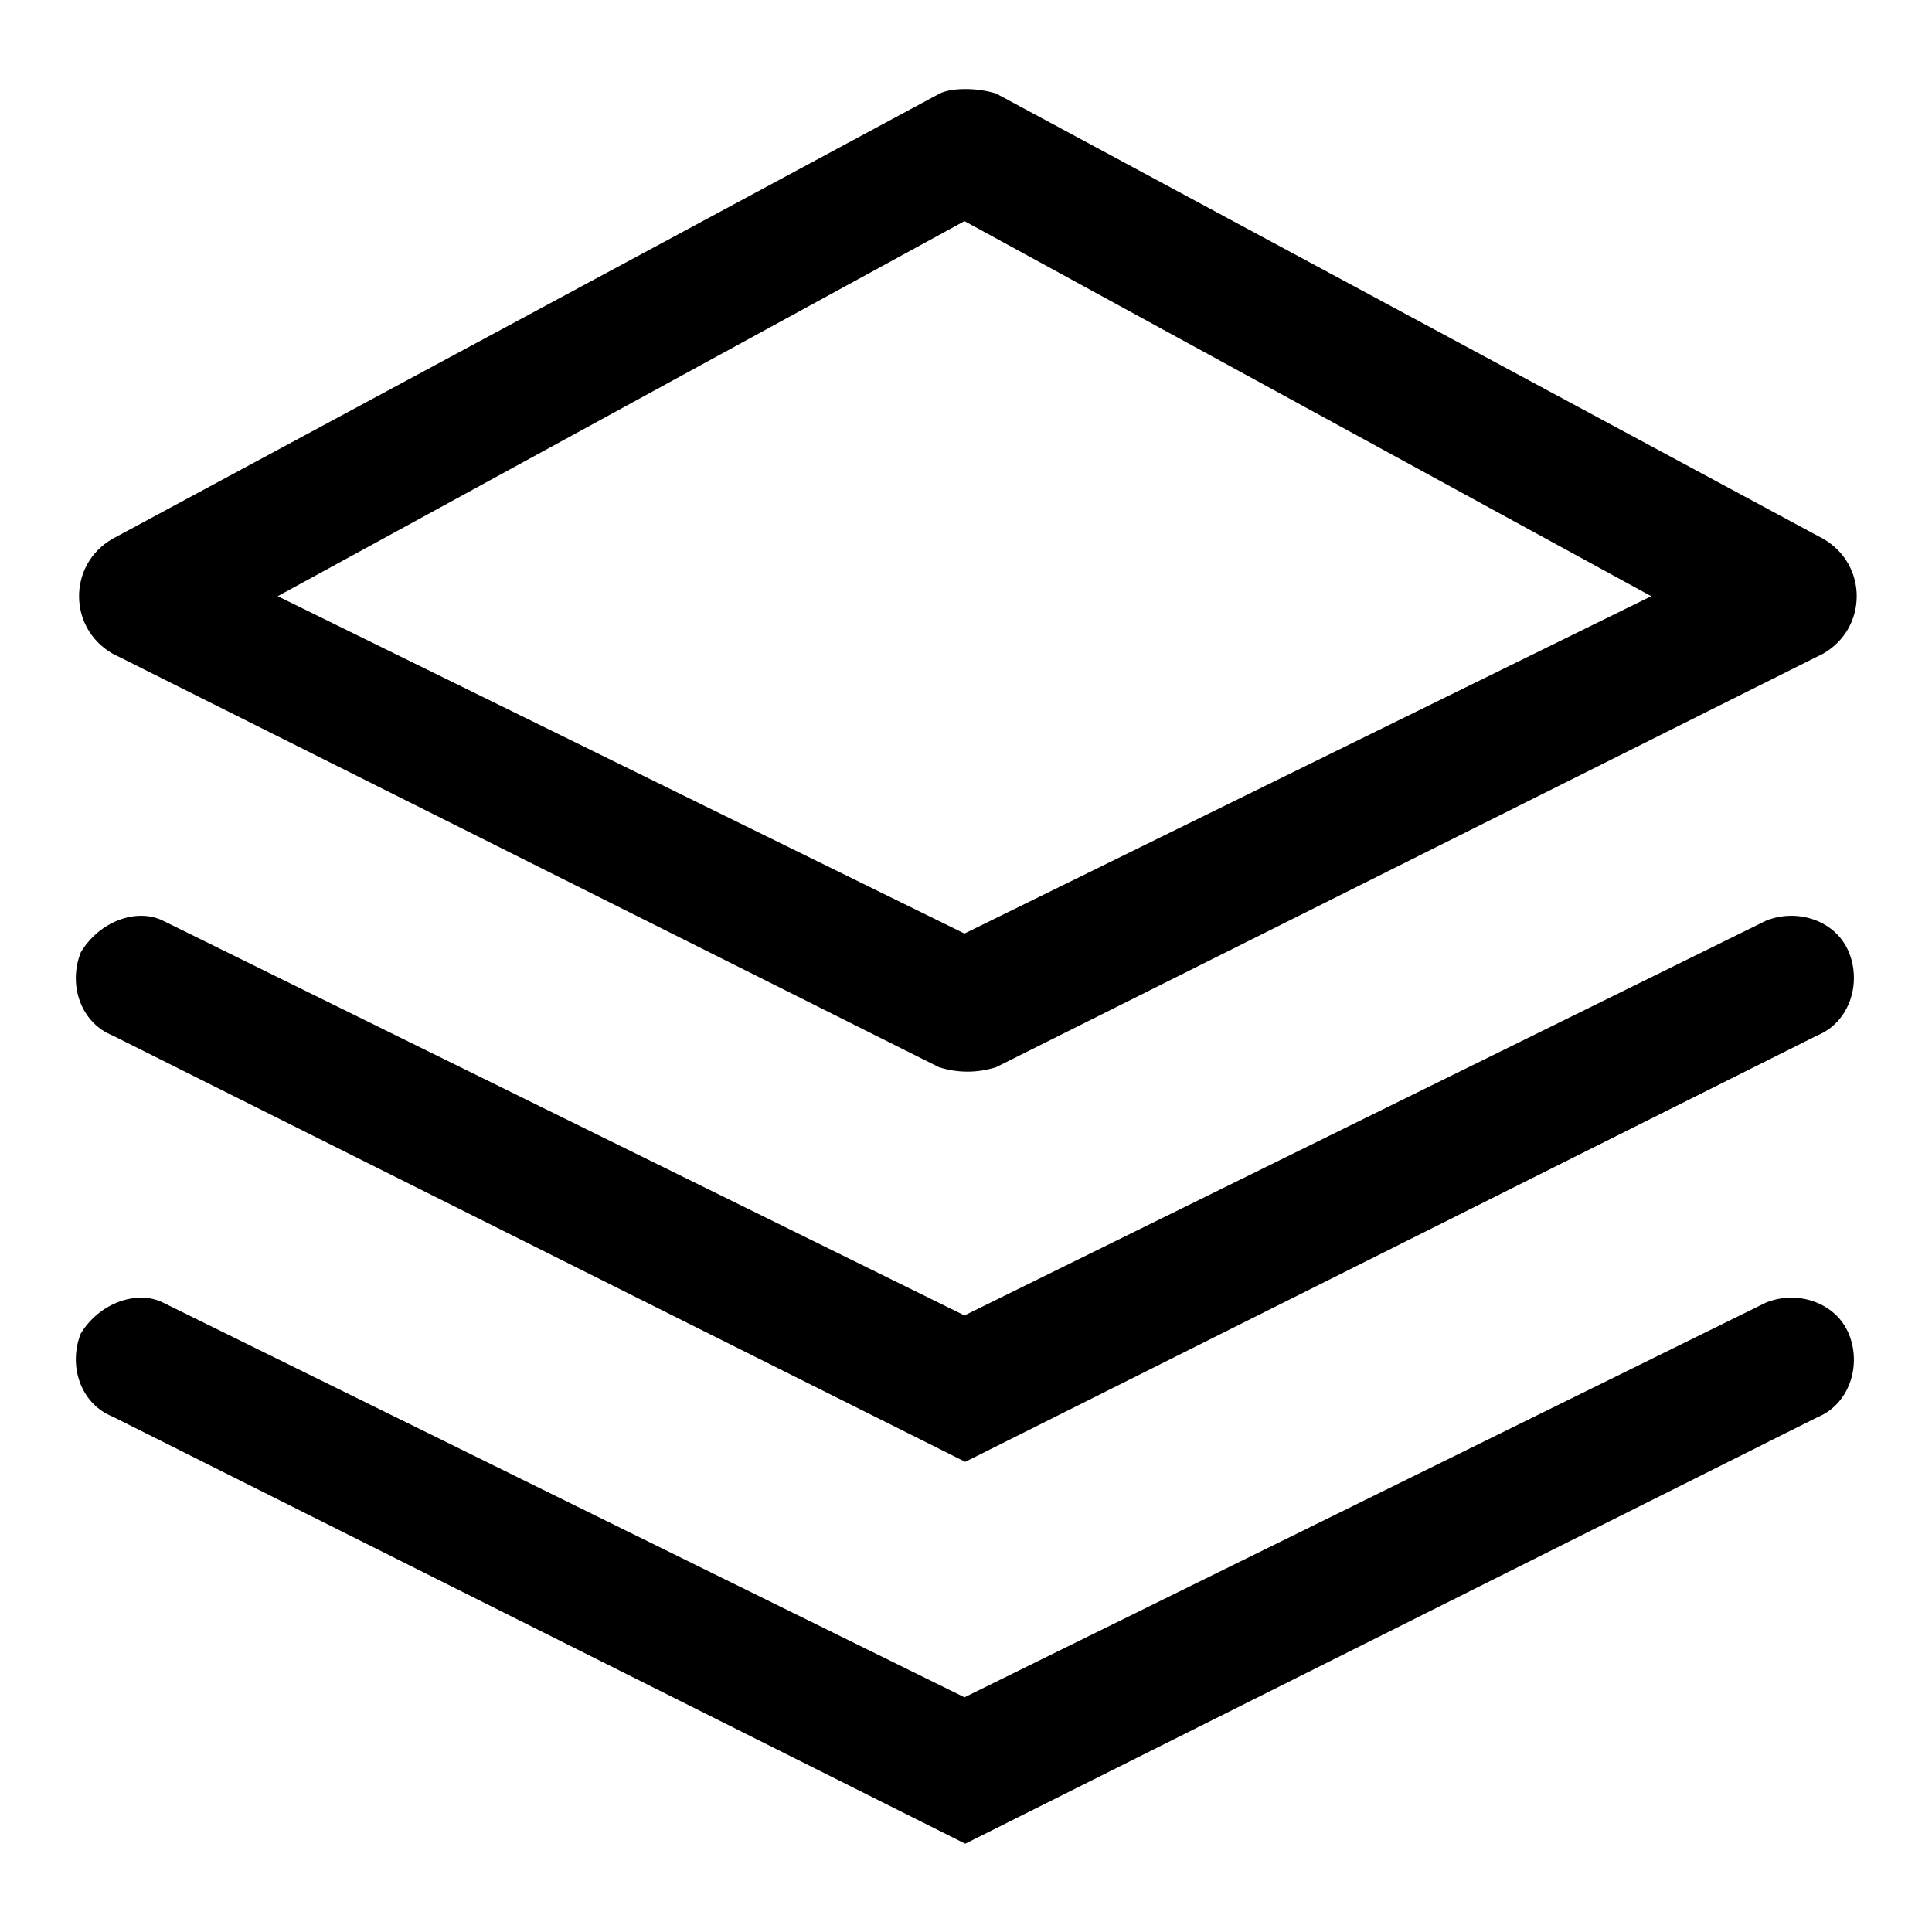
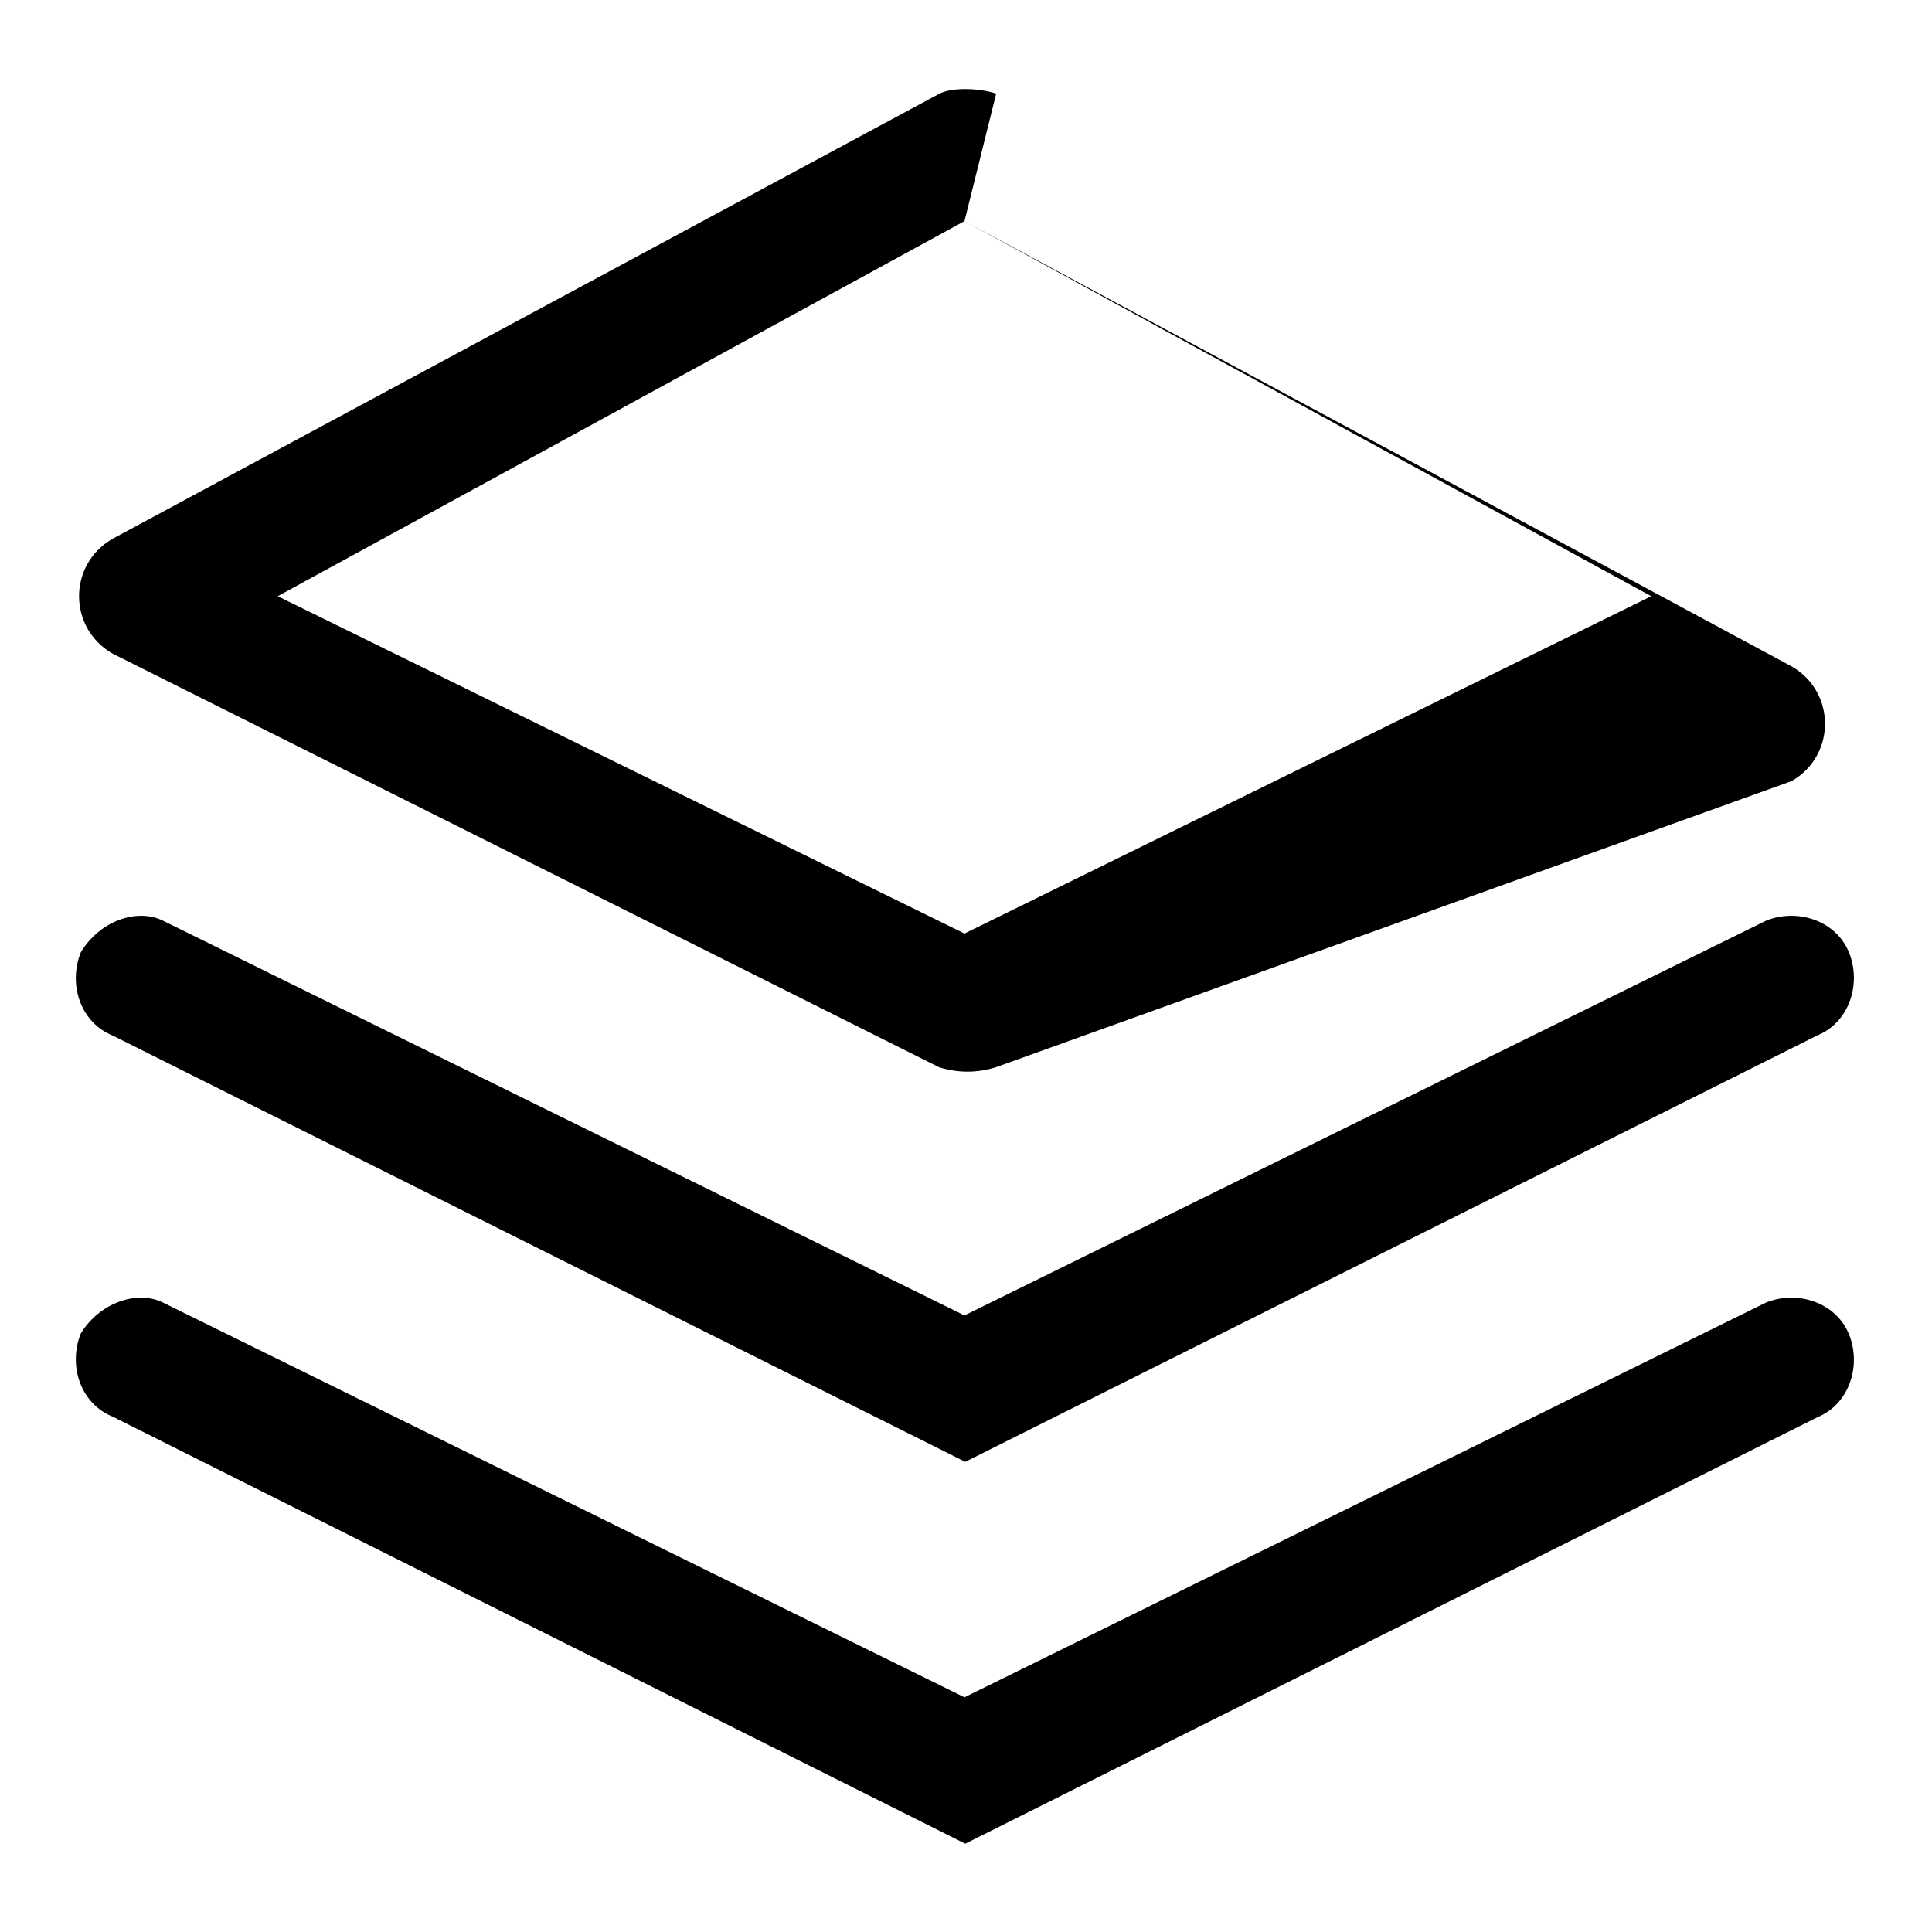
<svg xmlns="http://www.w3.org/2000/svg" version="1.1" x="0px" y="0px" viewBox="0 0 256 256" enable-background="new 0 0 256 256" xml:space="preserve">
  <g>
-     <path fill="#000000" d="M127.8,29.3L36.8,79l91,44.7l91-44.7L127.8,29.3z M132,12.4l109.6,59c5.9,3.4,5.9,11.8,0,15.2L132,141.4 c-2.5,0.8-5.1,0.8-7.6,0L14.9,86.6C9,83.2,9,74.8,14.9,71.4l109.6-59C126.1,11.6,129.5,11.6,132,12.4z M21.6,122l106.2,52.3 L234,122c4.2-1.7,9.3,0,11,4.2c1.7,4.2,0,9.3-4.2,11l-112.9,56.5L14.9,137.2c-4.2-1.7-5.9-6.7-4.2-11C13.2,122,18.2,120.3,21.6,122 z M21.6,172.6l106.2,52.3L234,172.6c4.2-1.7,9.3,0,11,4.2s0,9.3-4.2,11l-112.9,56.5L14.9,187.7c-4.2-1.7-5.9-6.7-4.2-11 C13.2,172.6,18.2,170.9,21.6,172.6z" />
+     <path fill="#000000" d="M127.8,29.3L36.8,79l91,44.7l91-44.7L127.8,29.3z l109.6,59c5.9,3.4,5.9,11.8,0,15.2L132,141.4 c-2.5,0.8-5.1,0.8-7.6,0L14.9,86.6C9,83.2,9,74.8,14.9,71.4l109.6-59C126.1,11.6,129.5,11.6,132,12.4z M21.6,122l106.2,52.3 L234,122c4.2-1.7,9.3,0,11,4.2c1.7,4.2,0,9.3-4.2,11l-112.9,56.5L14.9,137.2c-4.2-1.7-5.9-6.7-4.2-11C13.2,122,18.2,120.3,21.6,122 z M21.6,172.6l106.2,52.3L234,172.6c4.2-1.7,9.3,0,11,4.2s0,9.3-4.2,11l-112.9,56.5L14.9,187.7c-4.2-1.7-5.9-6.7-4.2-11 C13.2,172.6,18.2,170.9,21.6,172.6z" />
  </g>
</svg>